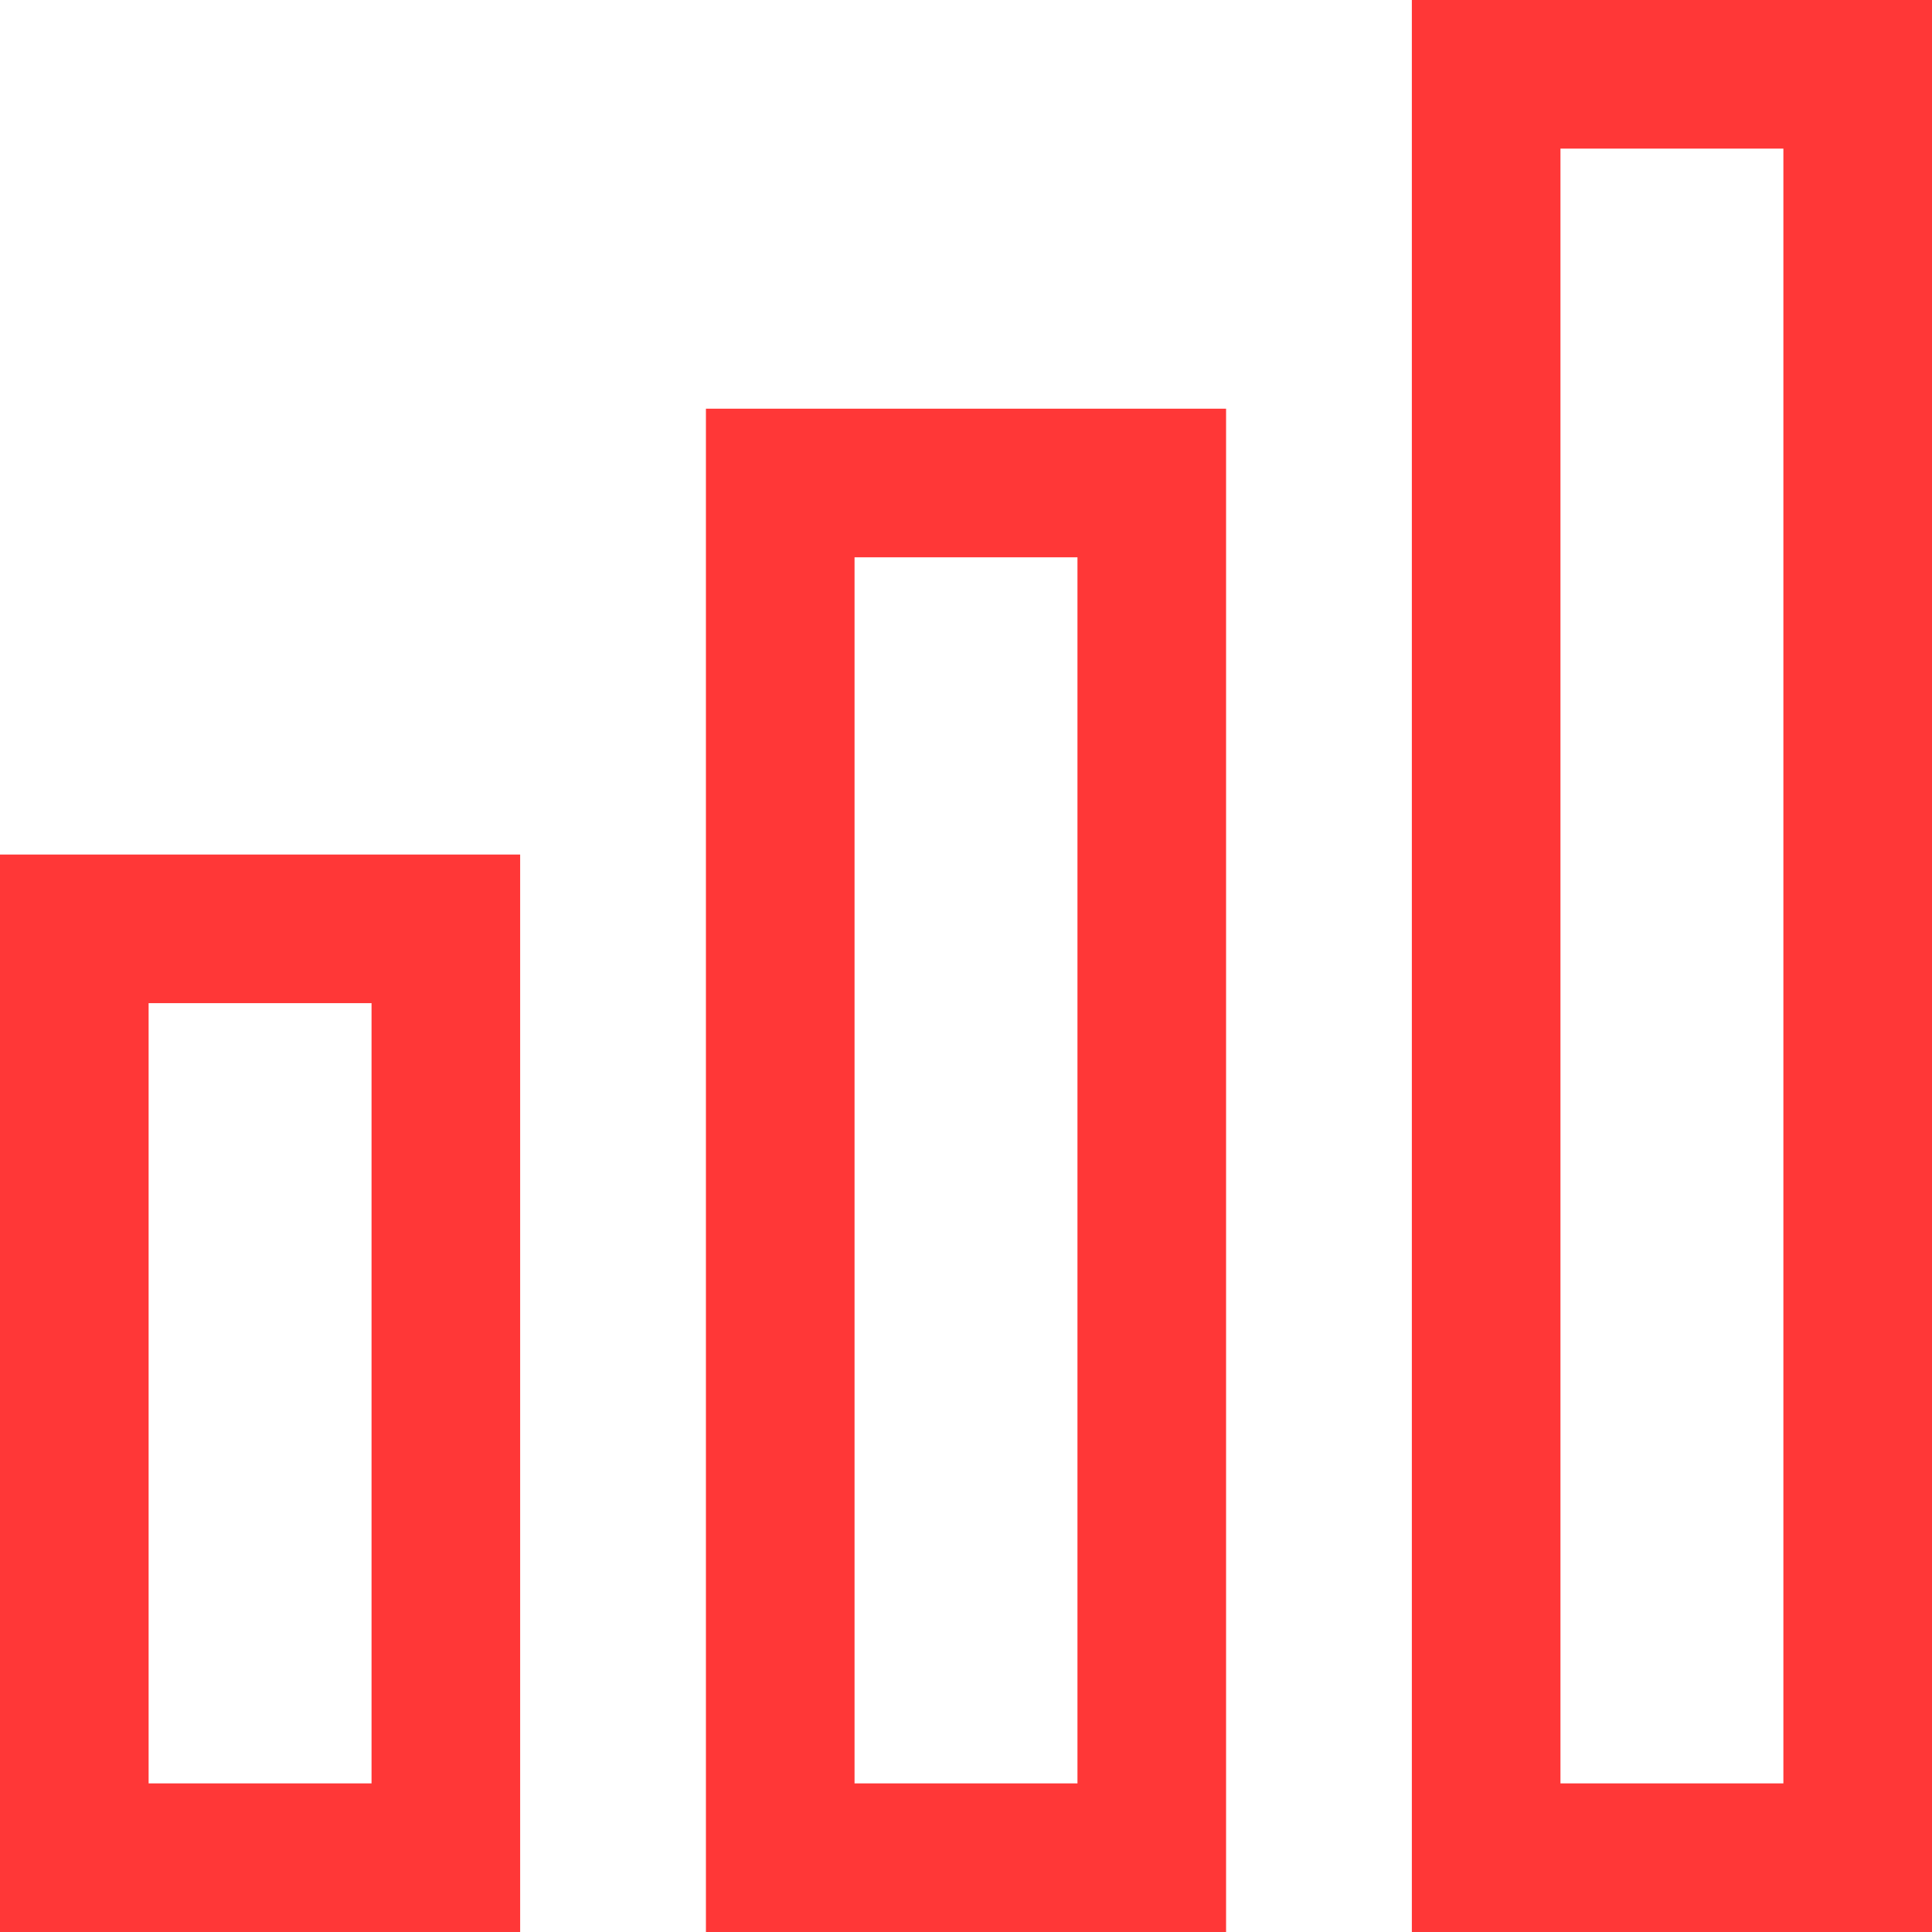
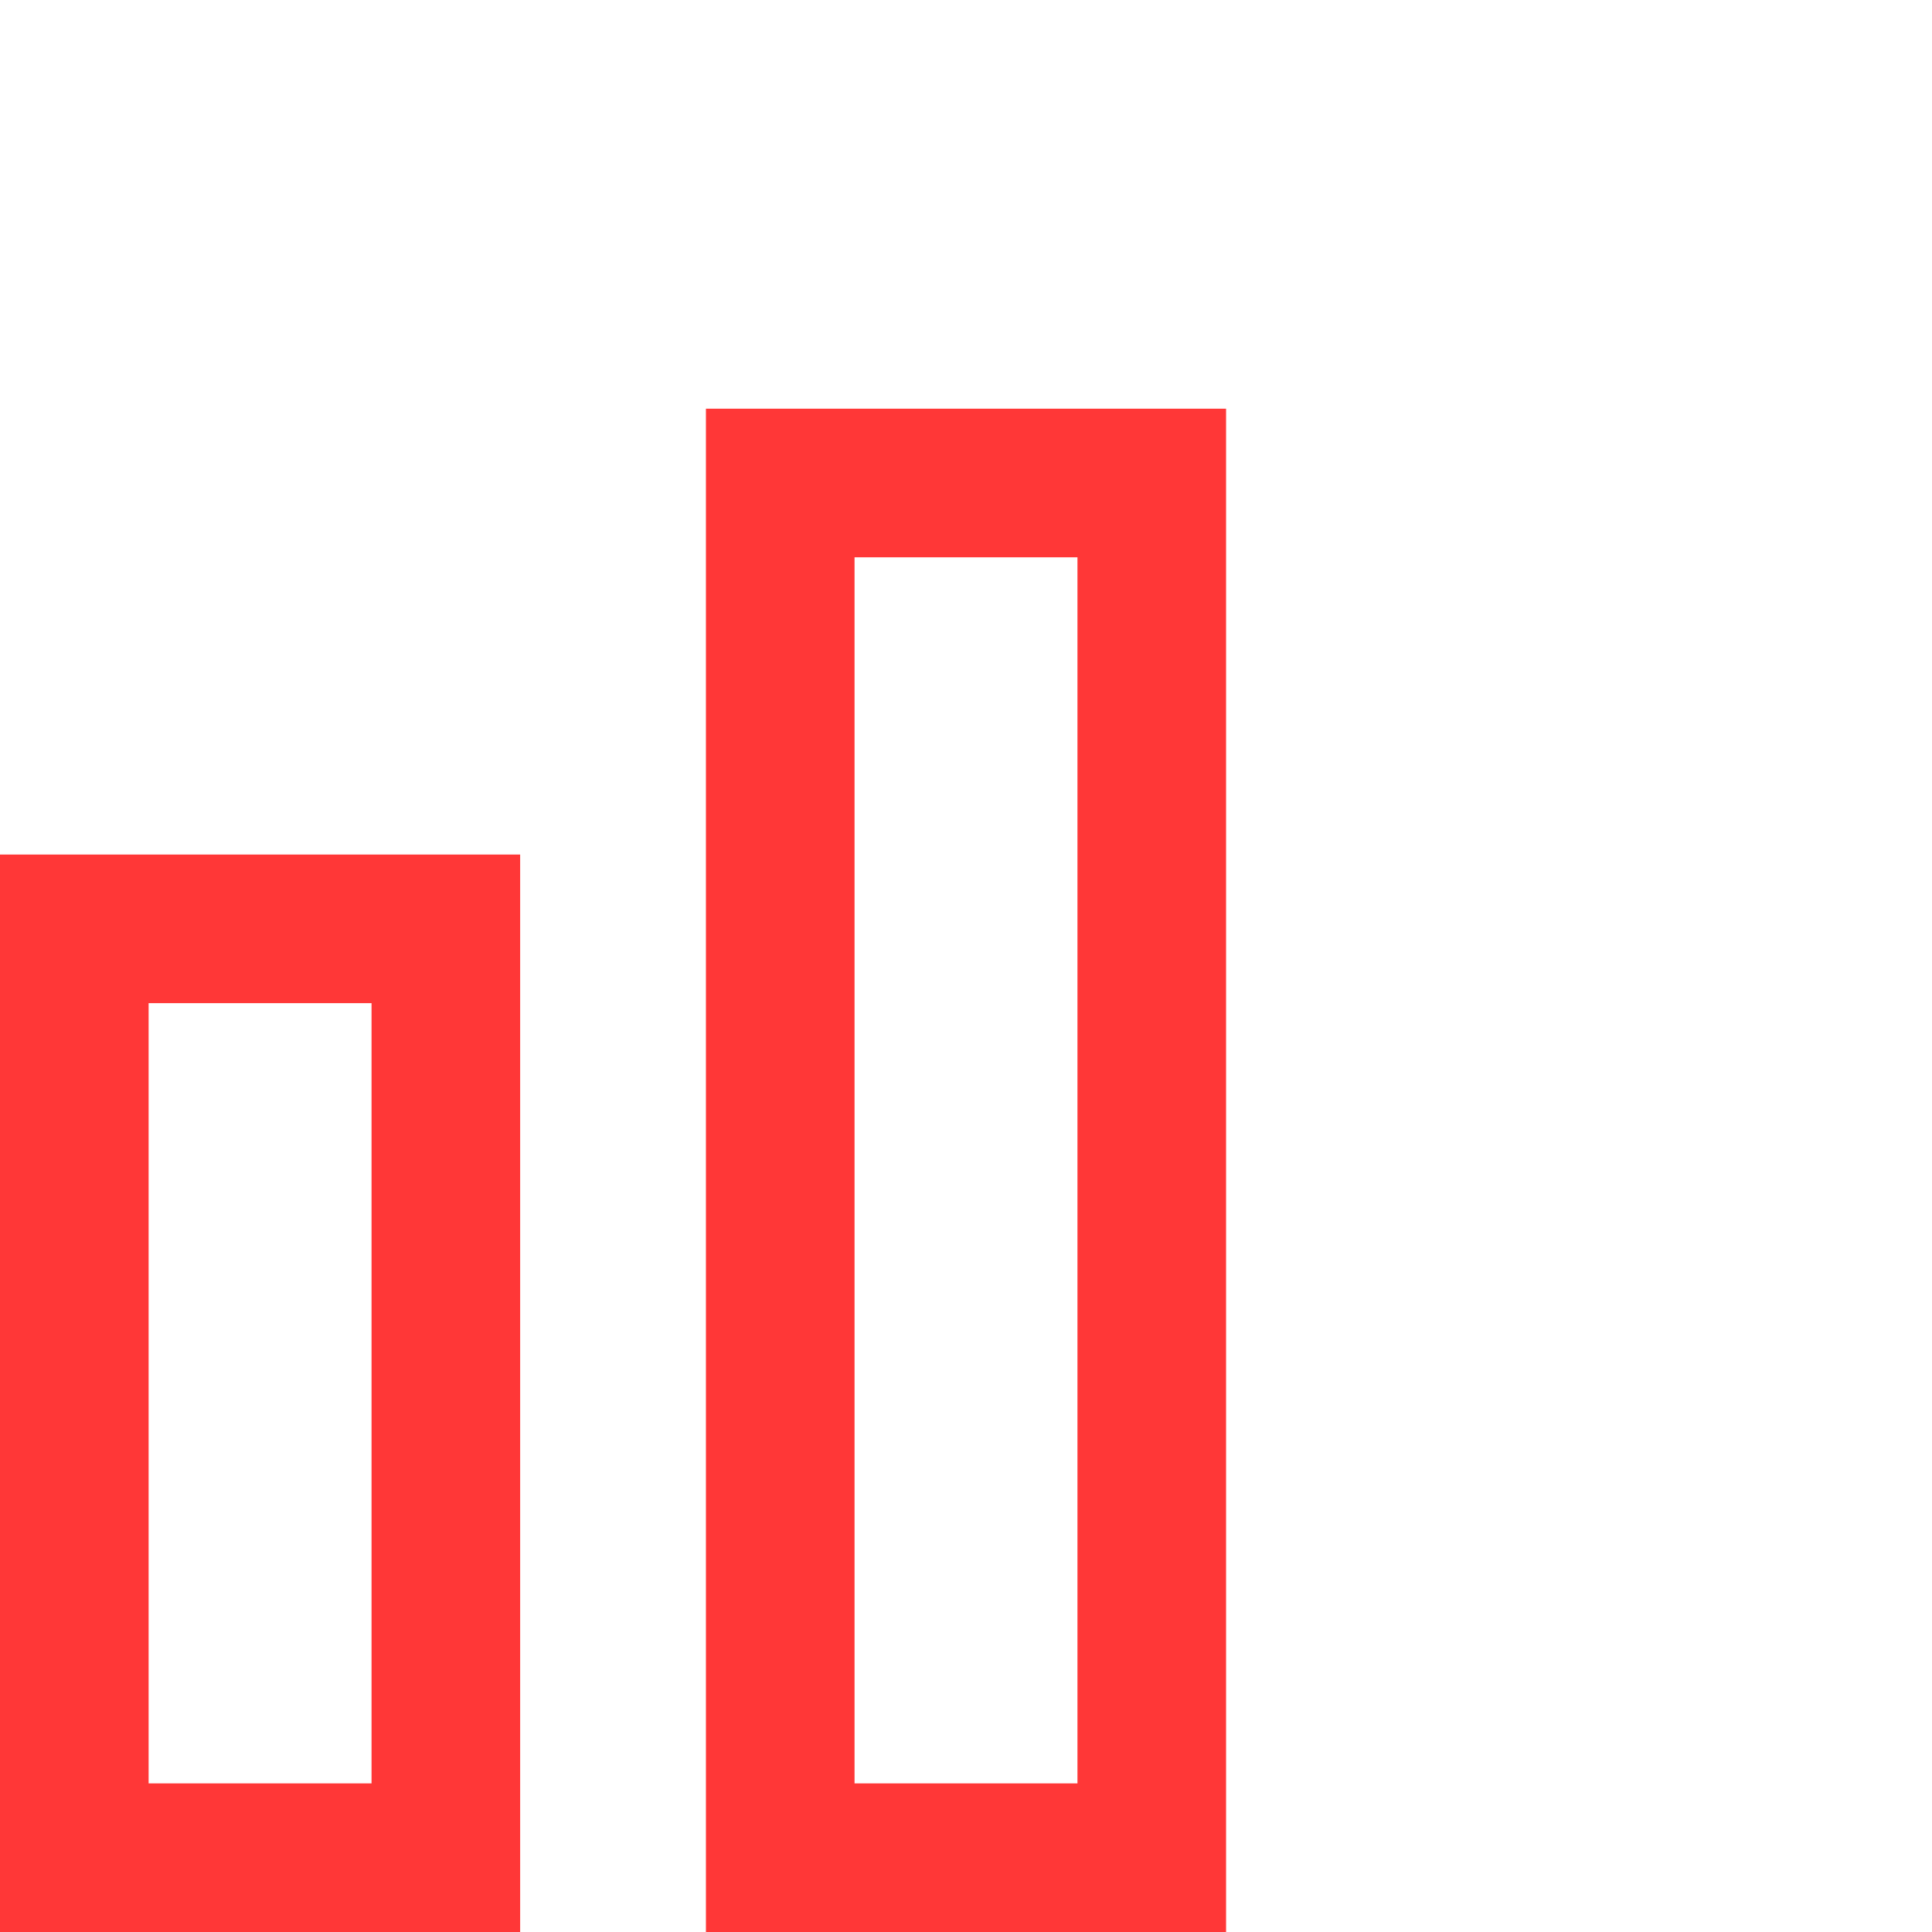
<svg xmlns="http://www.w3.org/2000/svg" width="52" height="52" viewBox="0 0 52 52" fill="none">
  <rect x="2" y="25" width="10" height="25" stroke="#FF3737" stroke-width="4" />
  <rect x="21" y="13" width="10" height="37" stroke="#FF3737" stroke-width="4" />
-   <rect x="40" y="2" width="10" height="48" stroke="#FF3737" stroke-width="4" />
</svg>